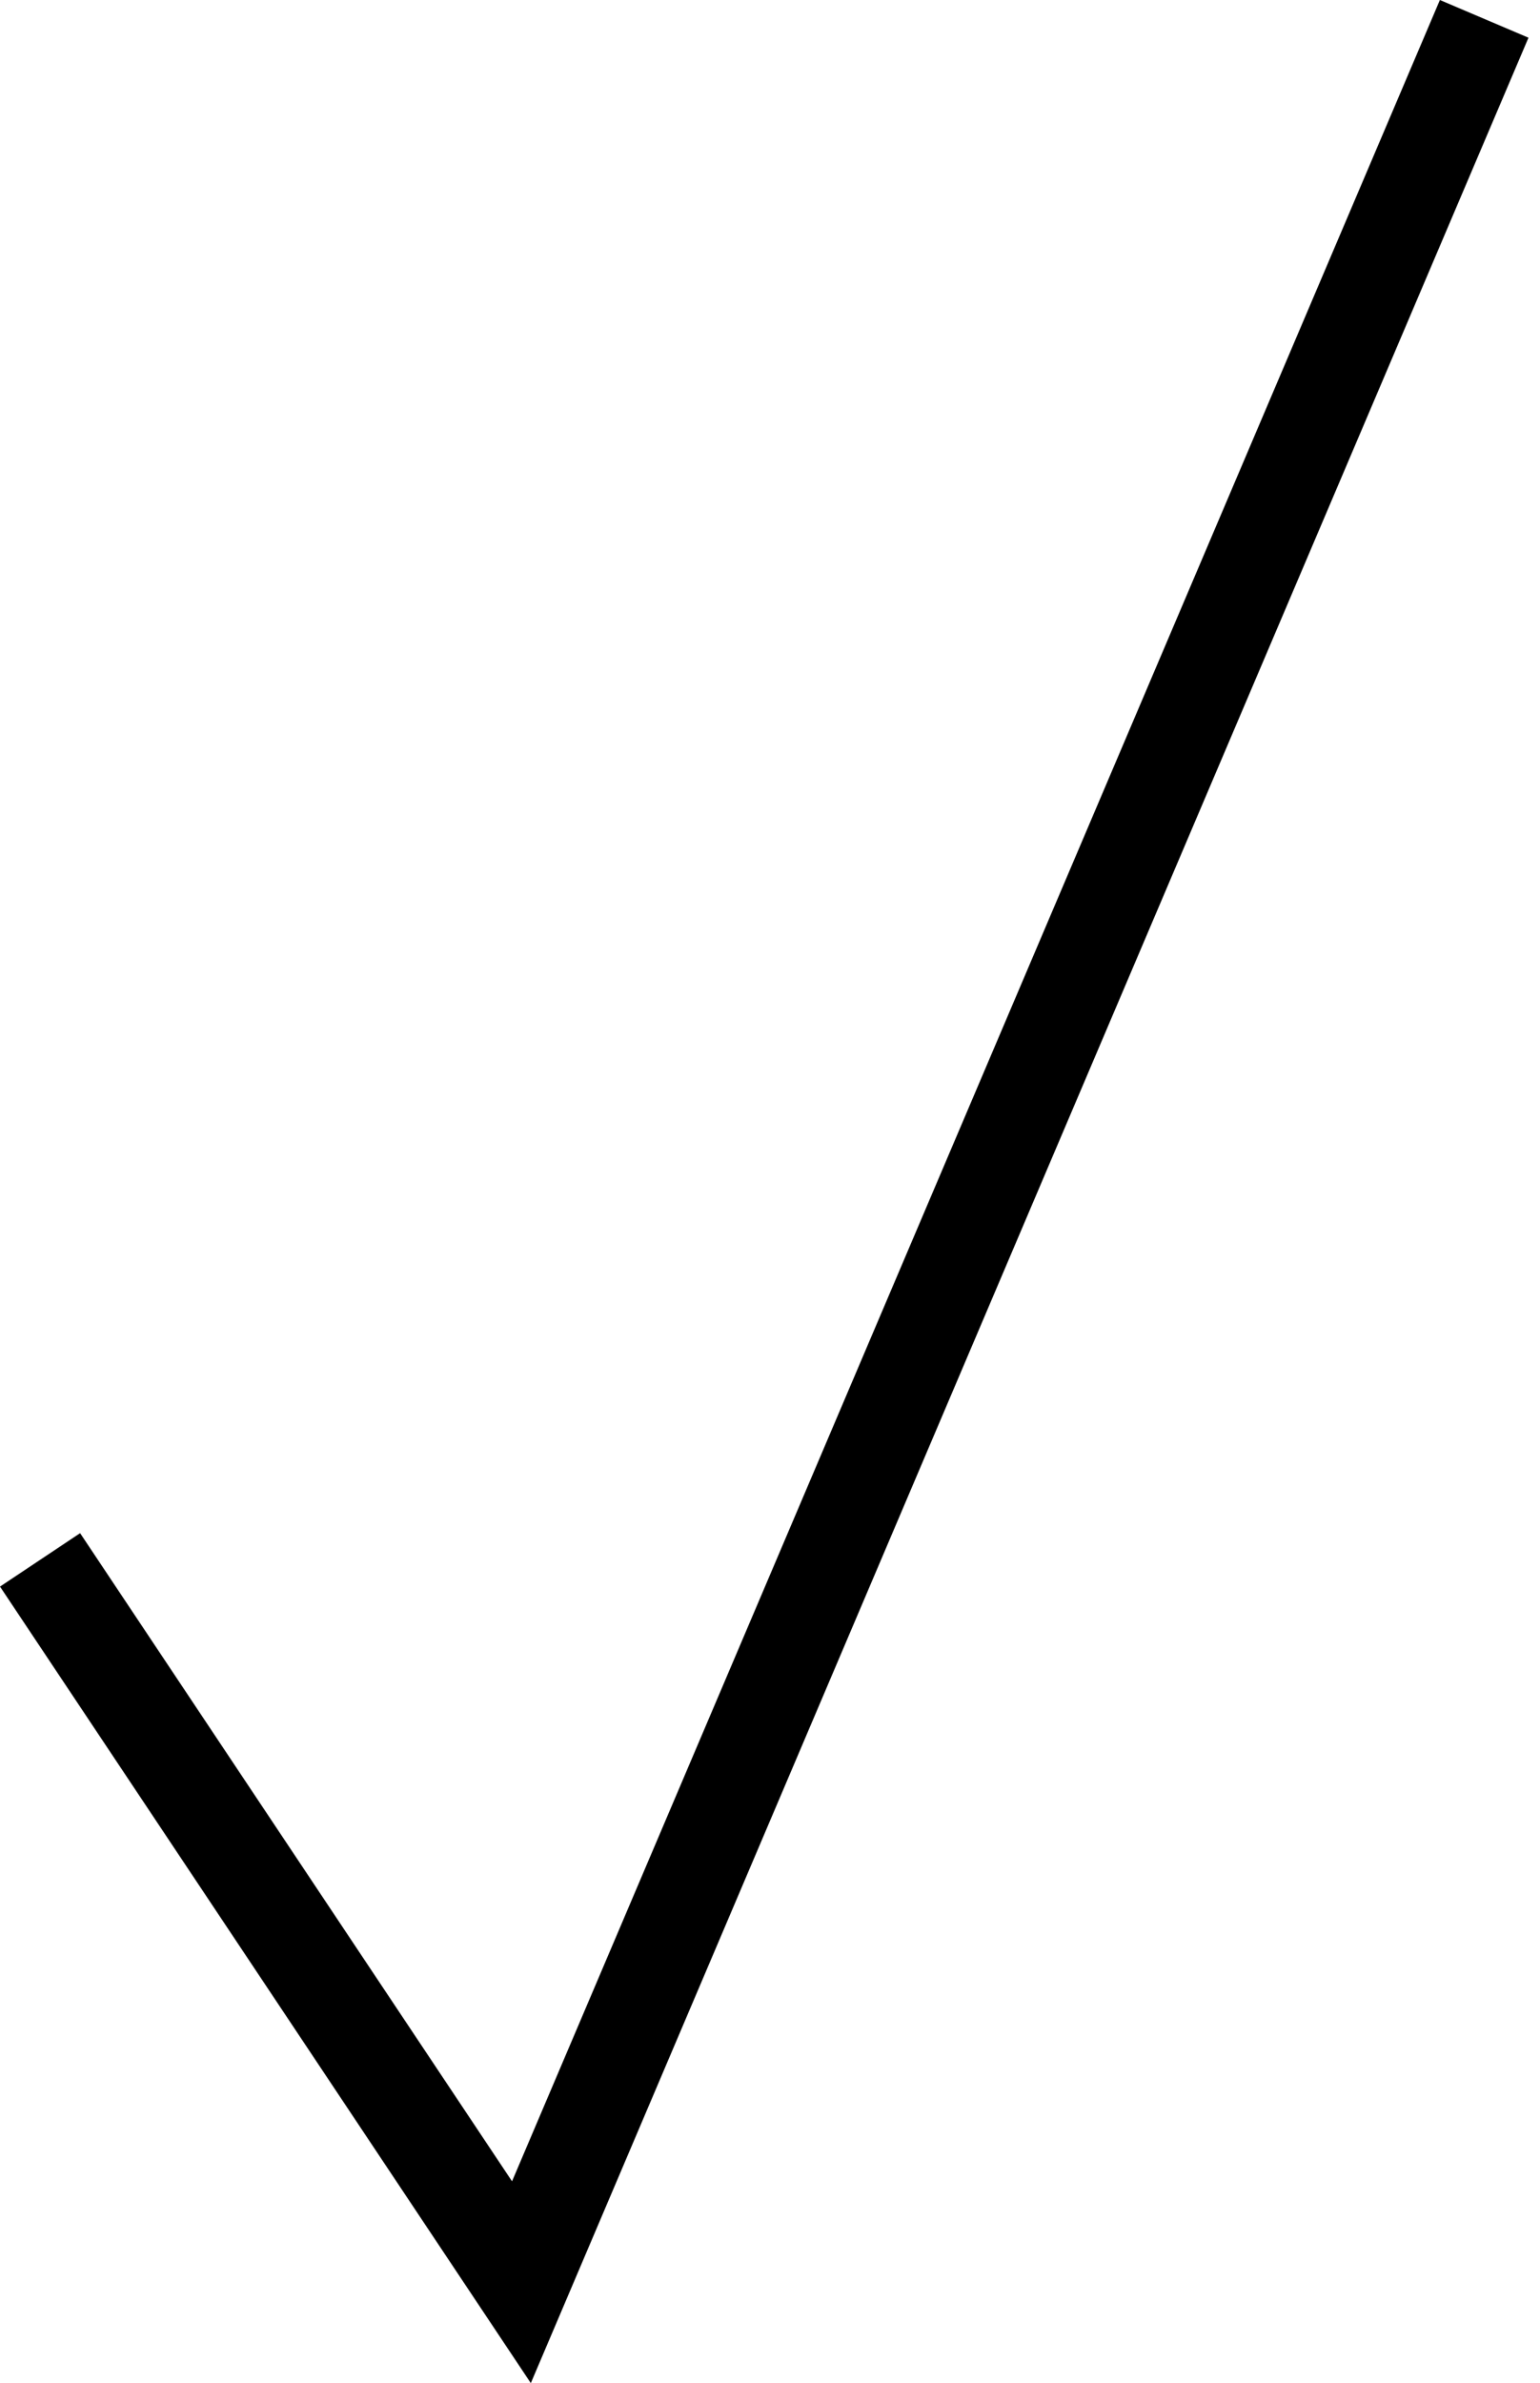
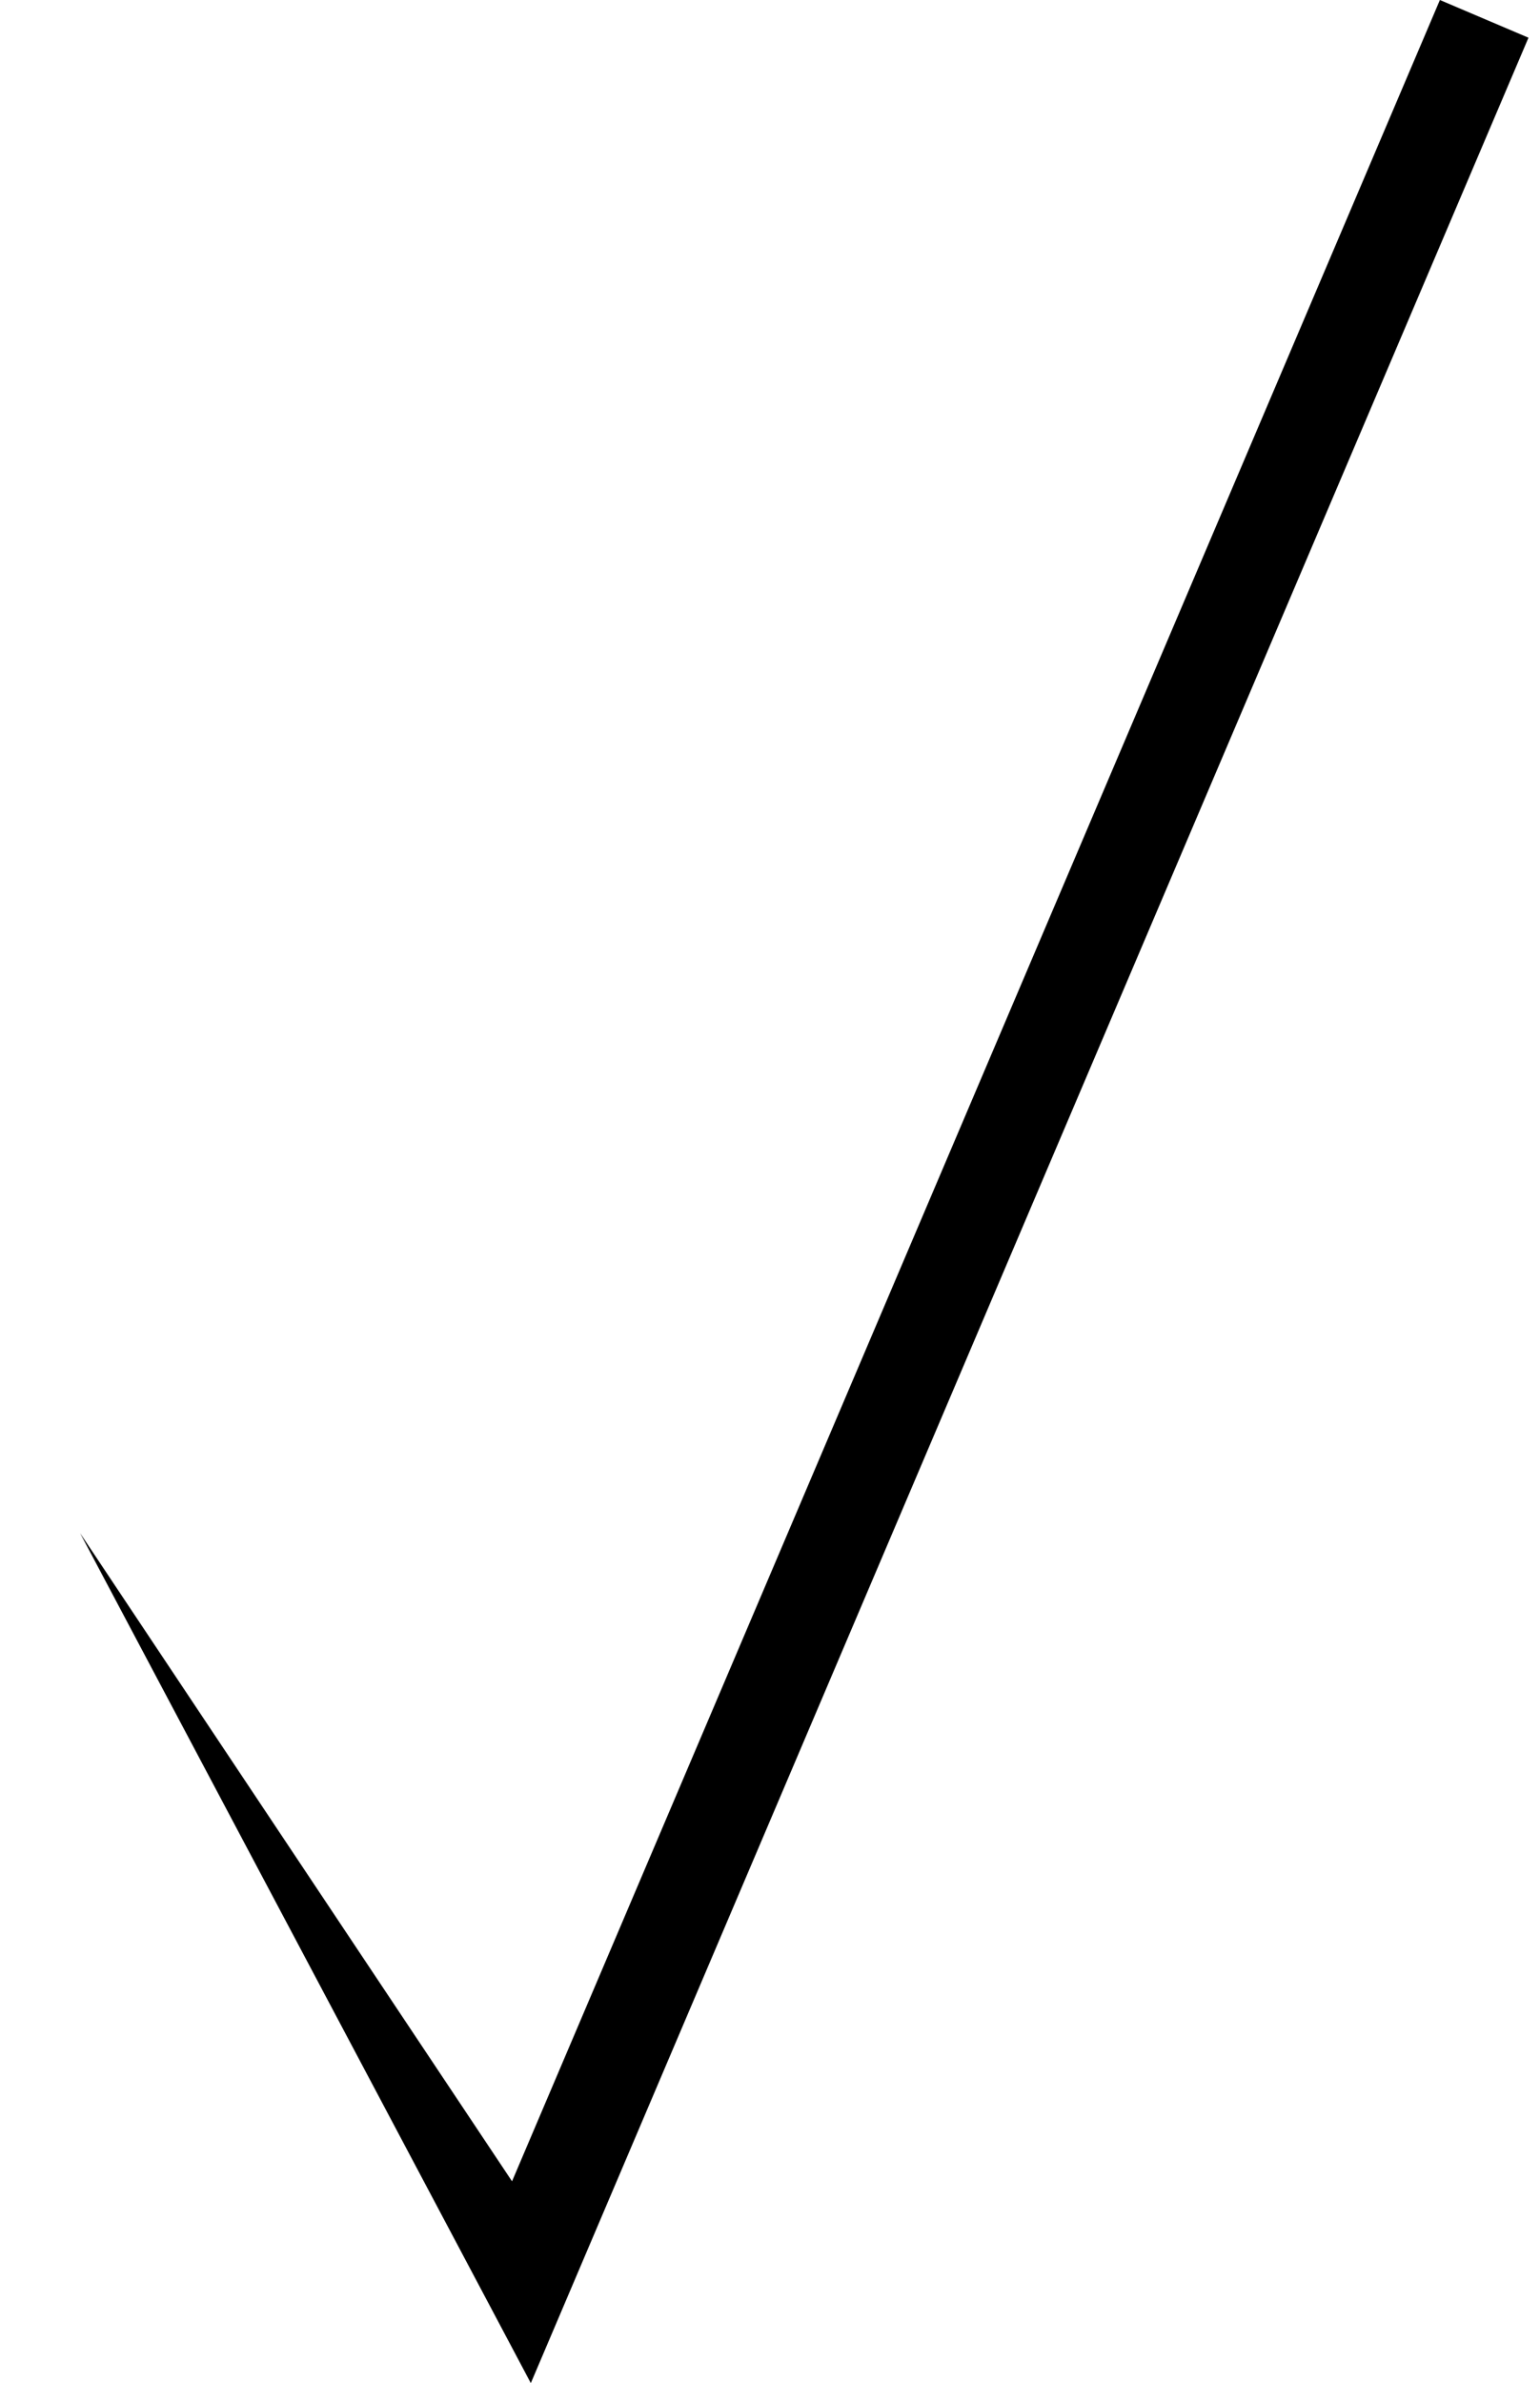
<svg xmlns="http://www.w3.org/2000/svg" width="128" height="198" viewBox="0 0 128 198" fill="none">
-   <path fill-rule="evenodd" clip-rule="evenodd" d="M127.042 3.133L44.12 198L0 131.82L6.658 127.381L42.559 181.232L119.679 0L127.042 3.133Z" fill="black" />
+   <path fill-rule="evenodd" clip-rule="evenodd" d="M127.042 3.133L44.12 198L6.658 127.381L42.559 181.232L119.679 0L127.042 3.133Z" fill="black" />
</svg>